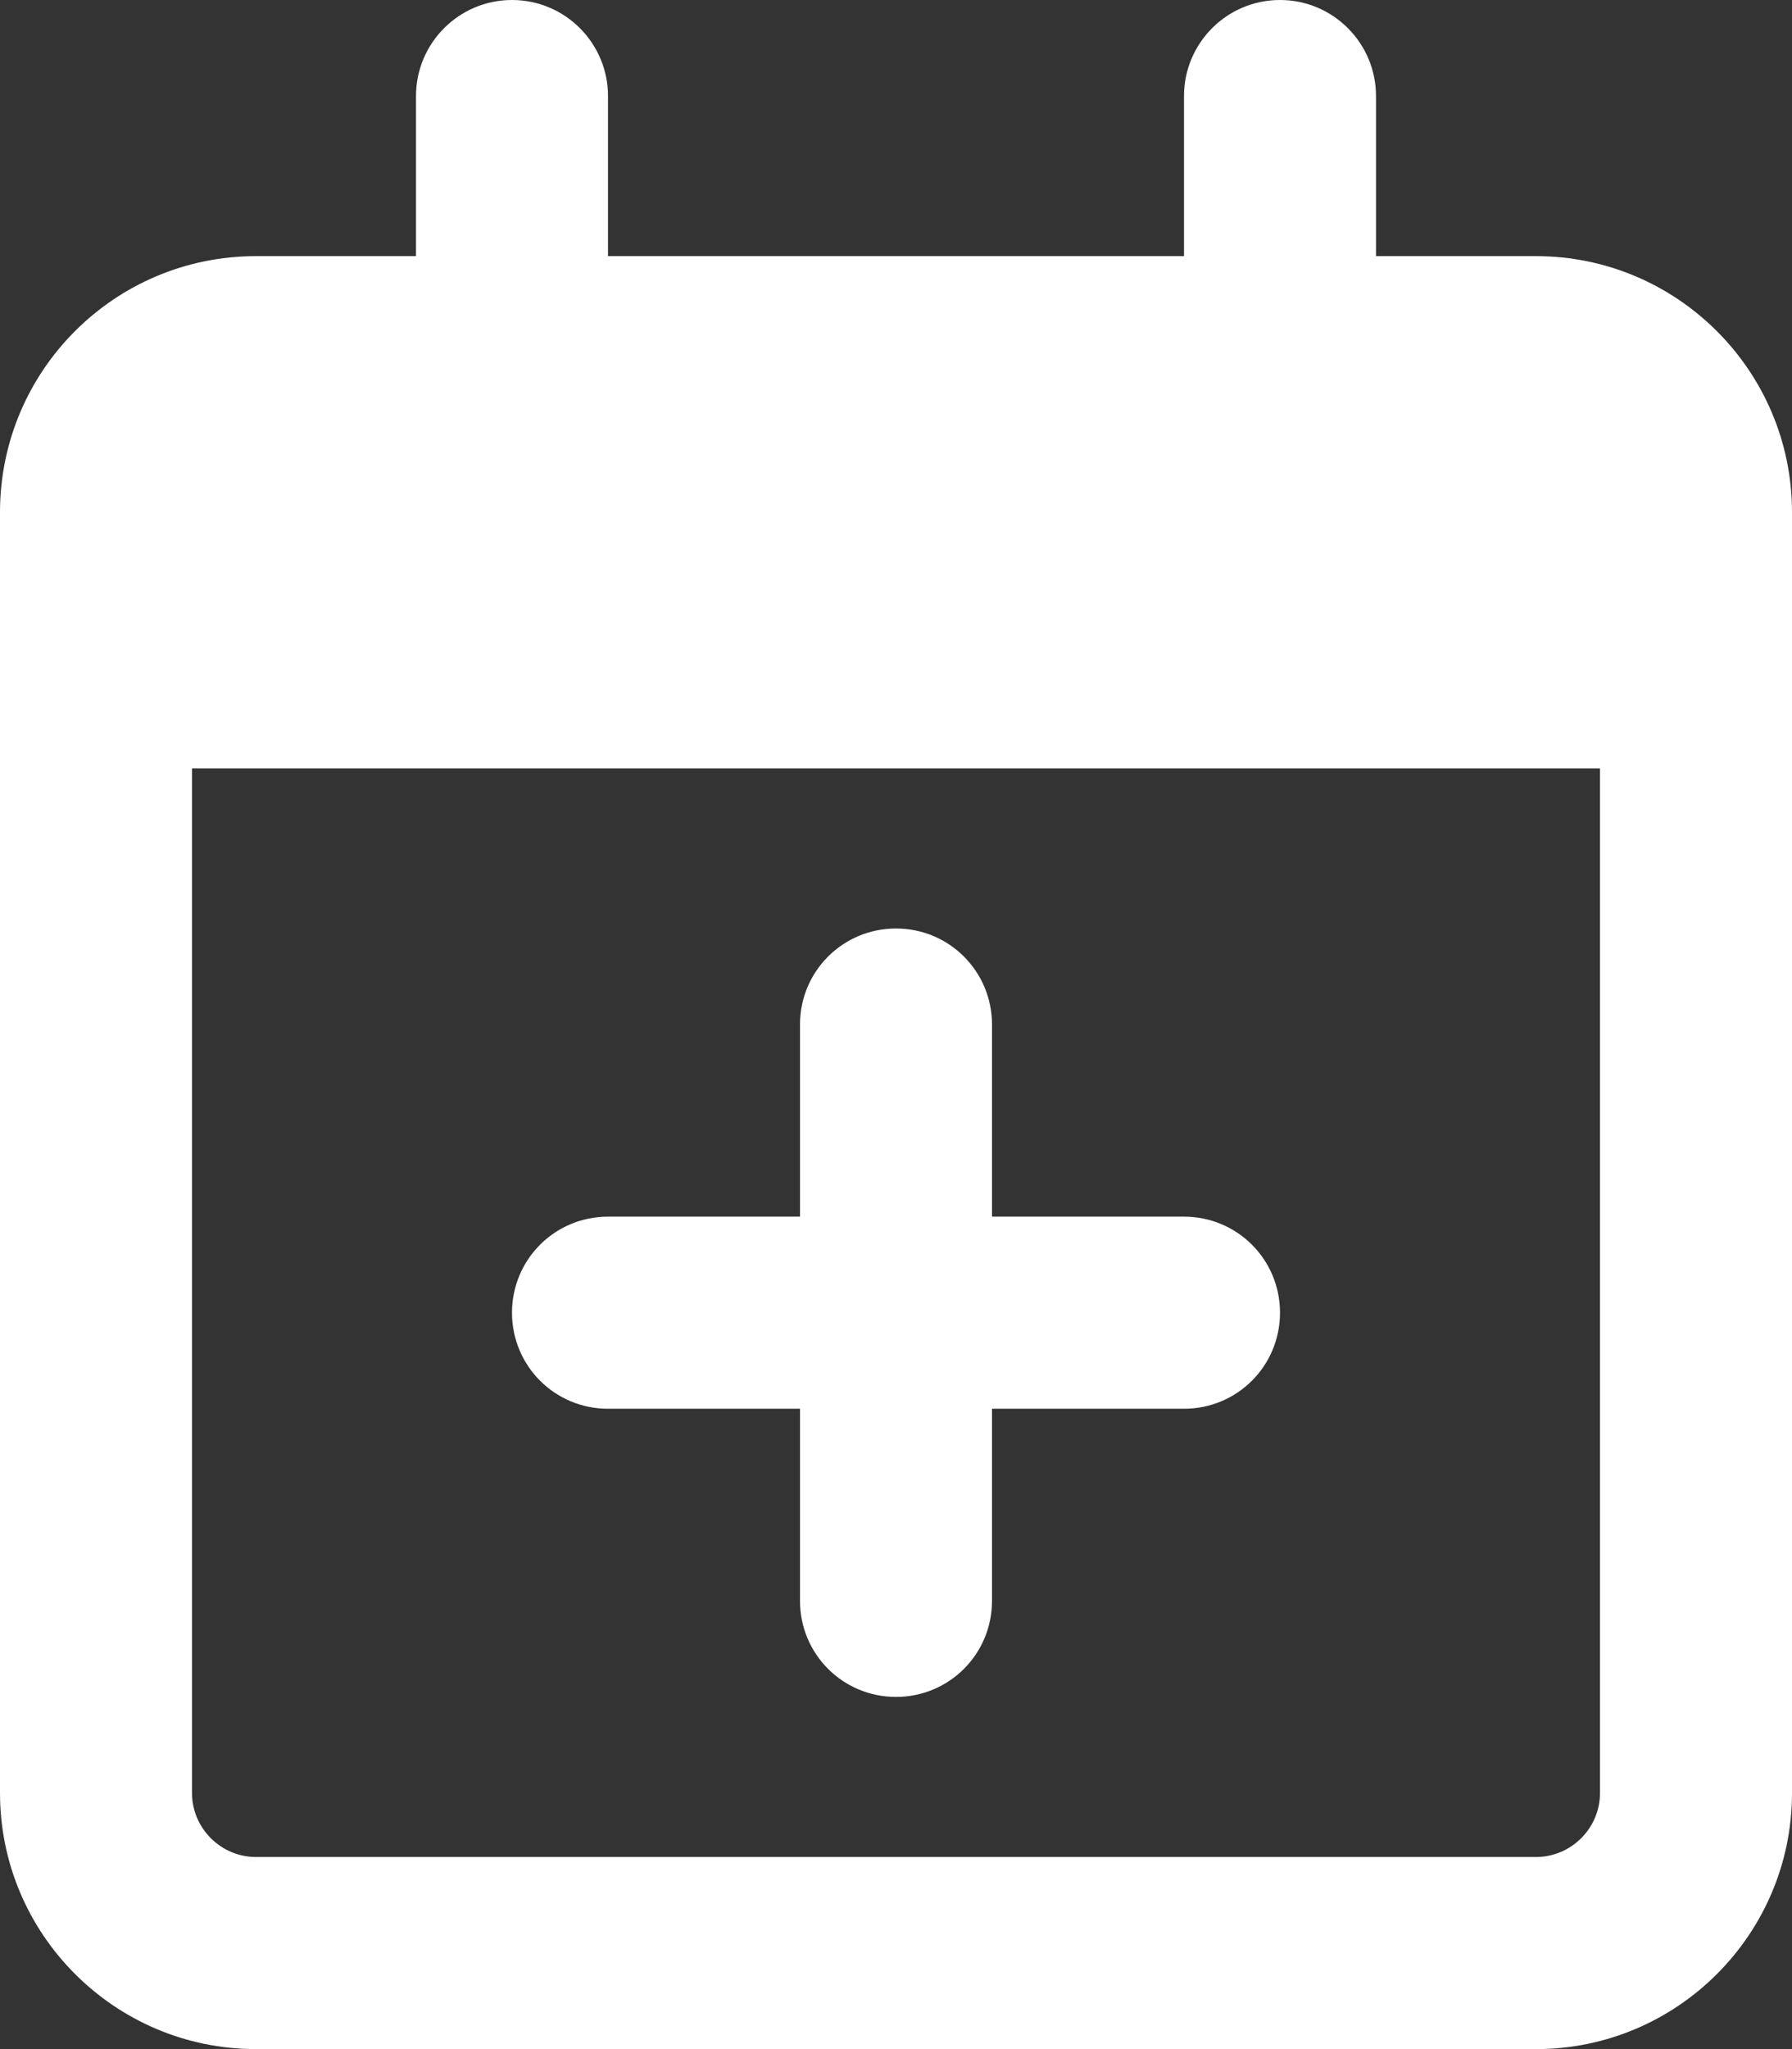
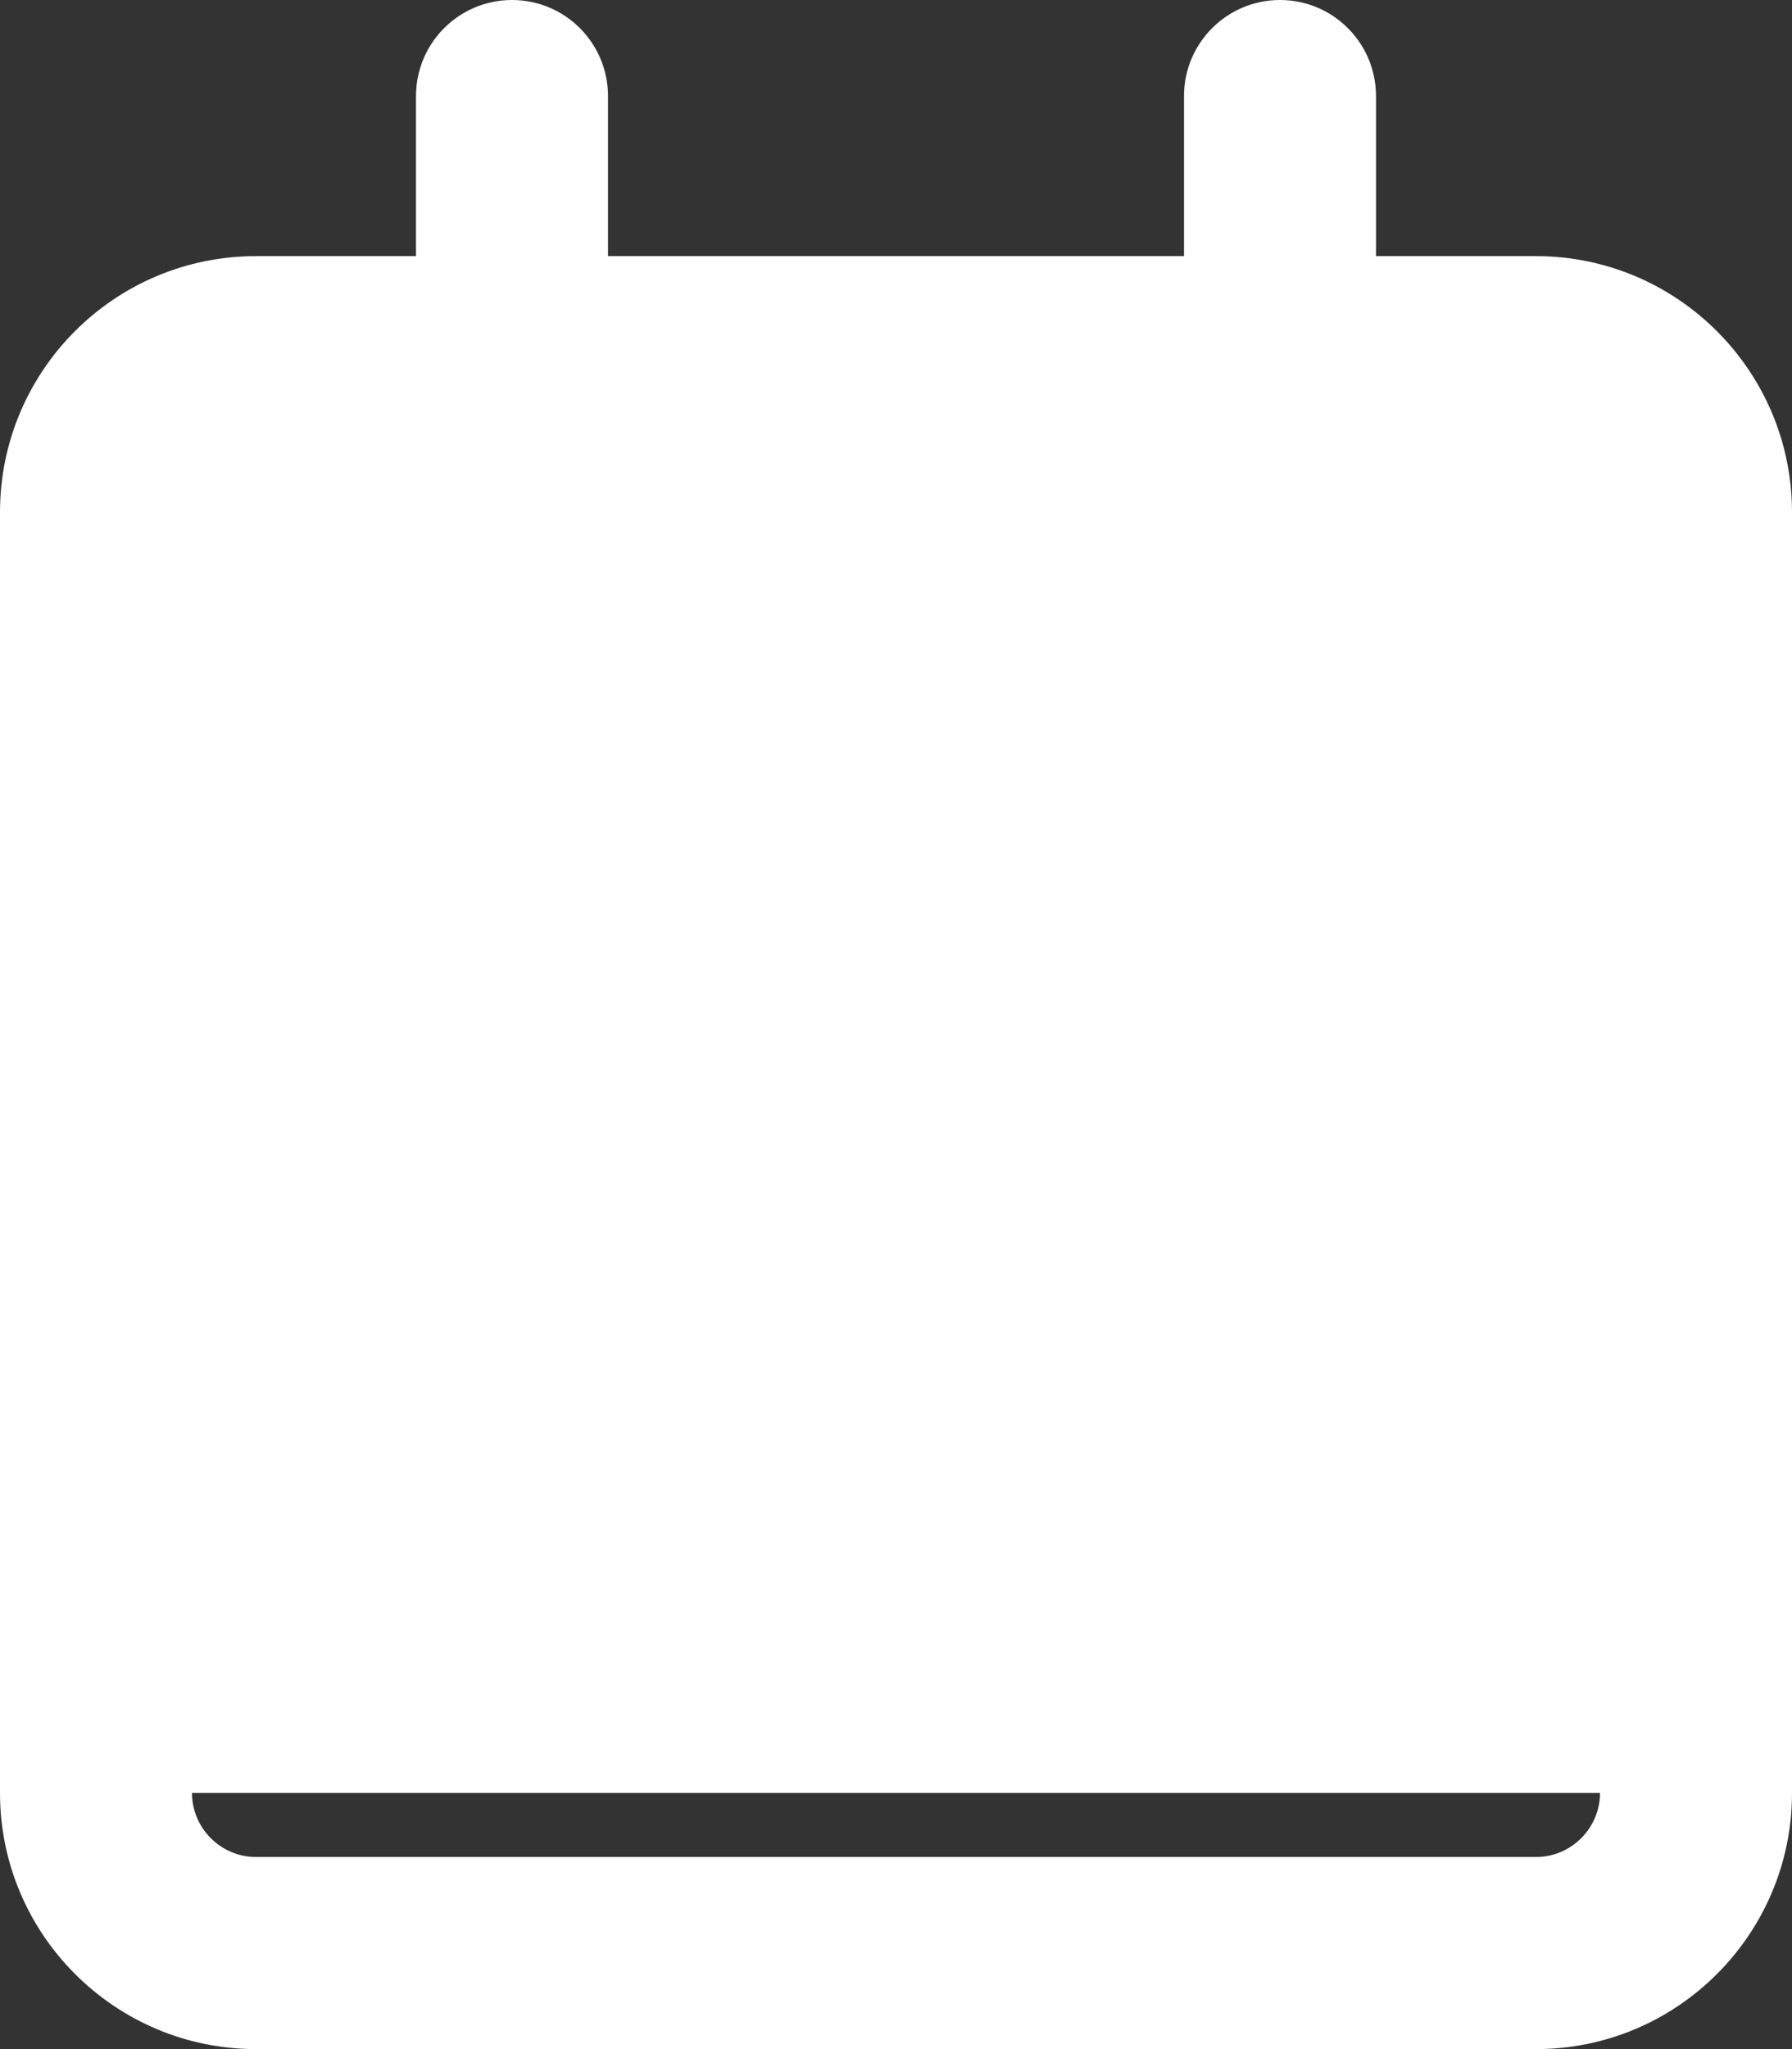
<svg xmlns="http://www.w3.org/2000/svg" version="1.1" id="Layer_1" x="0px" y="0px" viewBox="0 0 448 512" style="enable-background:new 0 0 448 512;" xml:space="preserve">
  <rect x="0" y="0" width="448" height="512" fill="#333333" stroke="none" />
  <style type="text/css">
	.st0{fill:#ffffff;}
</style>
-   <path class="st0" d="M224,232c13.3,0,24,10.7,24,24v48h48c13.3,0,24,10.7,24,24s-10.7,24-24,24h-48v48c0,13.3-10.7,24-24,24  s-24-10.7-24-24v-48h-48c-13.3,0-24-10.7-24-24s10.7-24,24-24h48v-48C200,242.7,210.7,232,224,232z M152,64h144V24  c0-13.2,10.7-24,24-24s24,10.8,24,24v40h40c35.3,0,64,28.7,64,64v320c0,35.3-28.7,64-64,64H64c-35.3,0-64-28.7-64-64V128  c0-35.3,28.6-64,64-64h40V24c0-13.2,10.7-24,24-24s24,10.8,24,24V64z M48,448c0,8.8,7.2,16,16,16h320c8.8,0,16-7.2,16-16V192H48V448  z" />
+   <path class="st0" d="M224,232c13.3,0,24,10.7,24,24v48h48c13.3,0,24,10.7,24,24s-10.7,24-24,24h-48v48c0,13.3-10.7,24-24,24  s-24-10.7-24-24v-48h-48c-13.3,0-24-10.7-24-24s10.7-24,24-24h48v-48C200,242.7,210.7,232,224,232z M152,64h144V24  c0-13.2,10.7-24,24-24s24,10.8,24,24v40h40c35.3,0,64,28.7,64,64v320c0,35.3-28.7,64-64,64H64c-35.3,0-64-28.7-64-64V128  c0-35.3,28.6-64,64-64h40V24c0-13.2,10.7-24,24-24s24,10.8,24,24V64z M48,448c0,8.8,7.2,16,16,16h320c8.8,0,16-7.2,16-16V192V448  z" />
</svg>